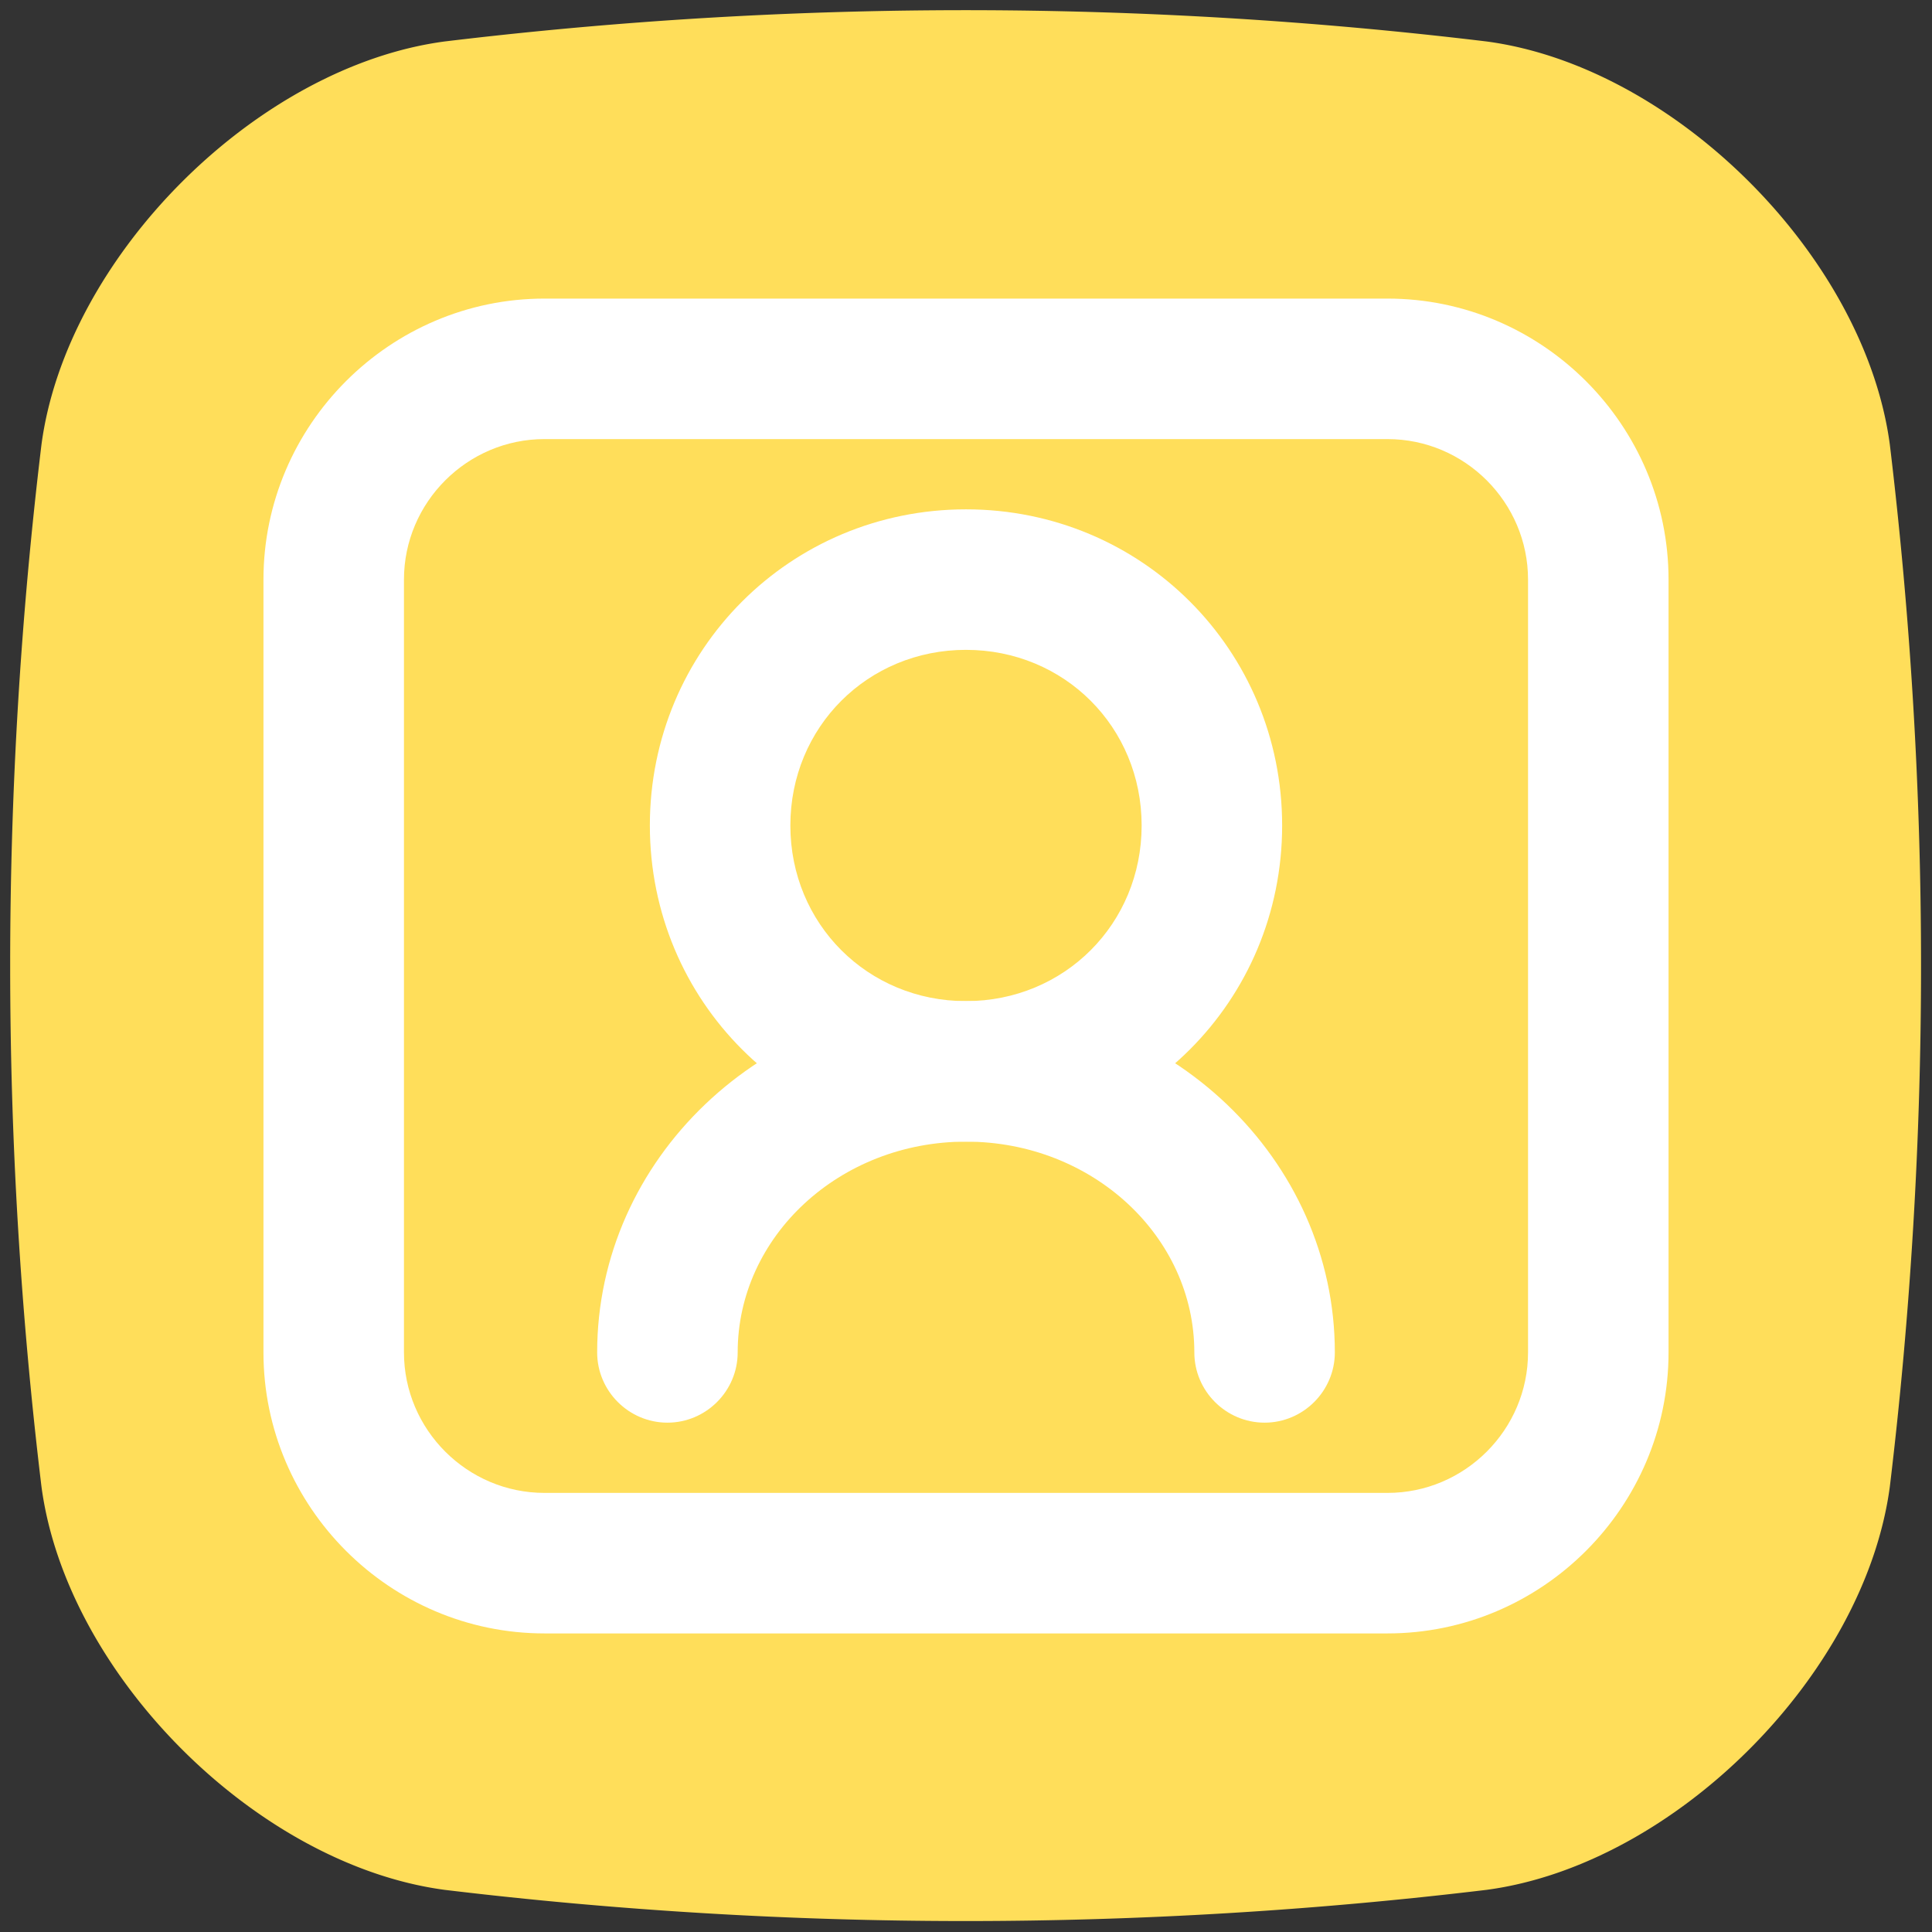
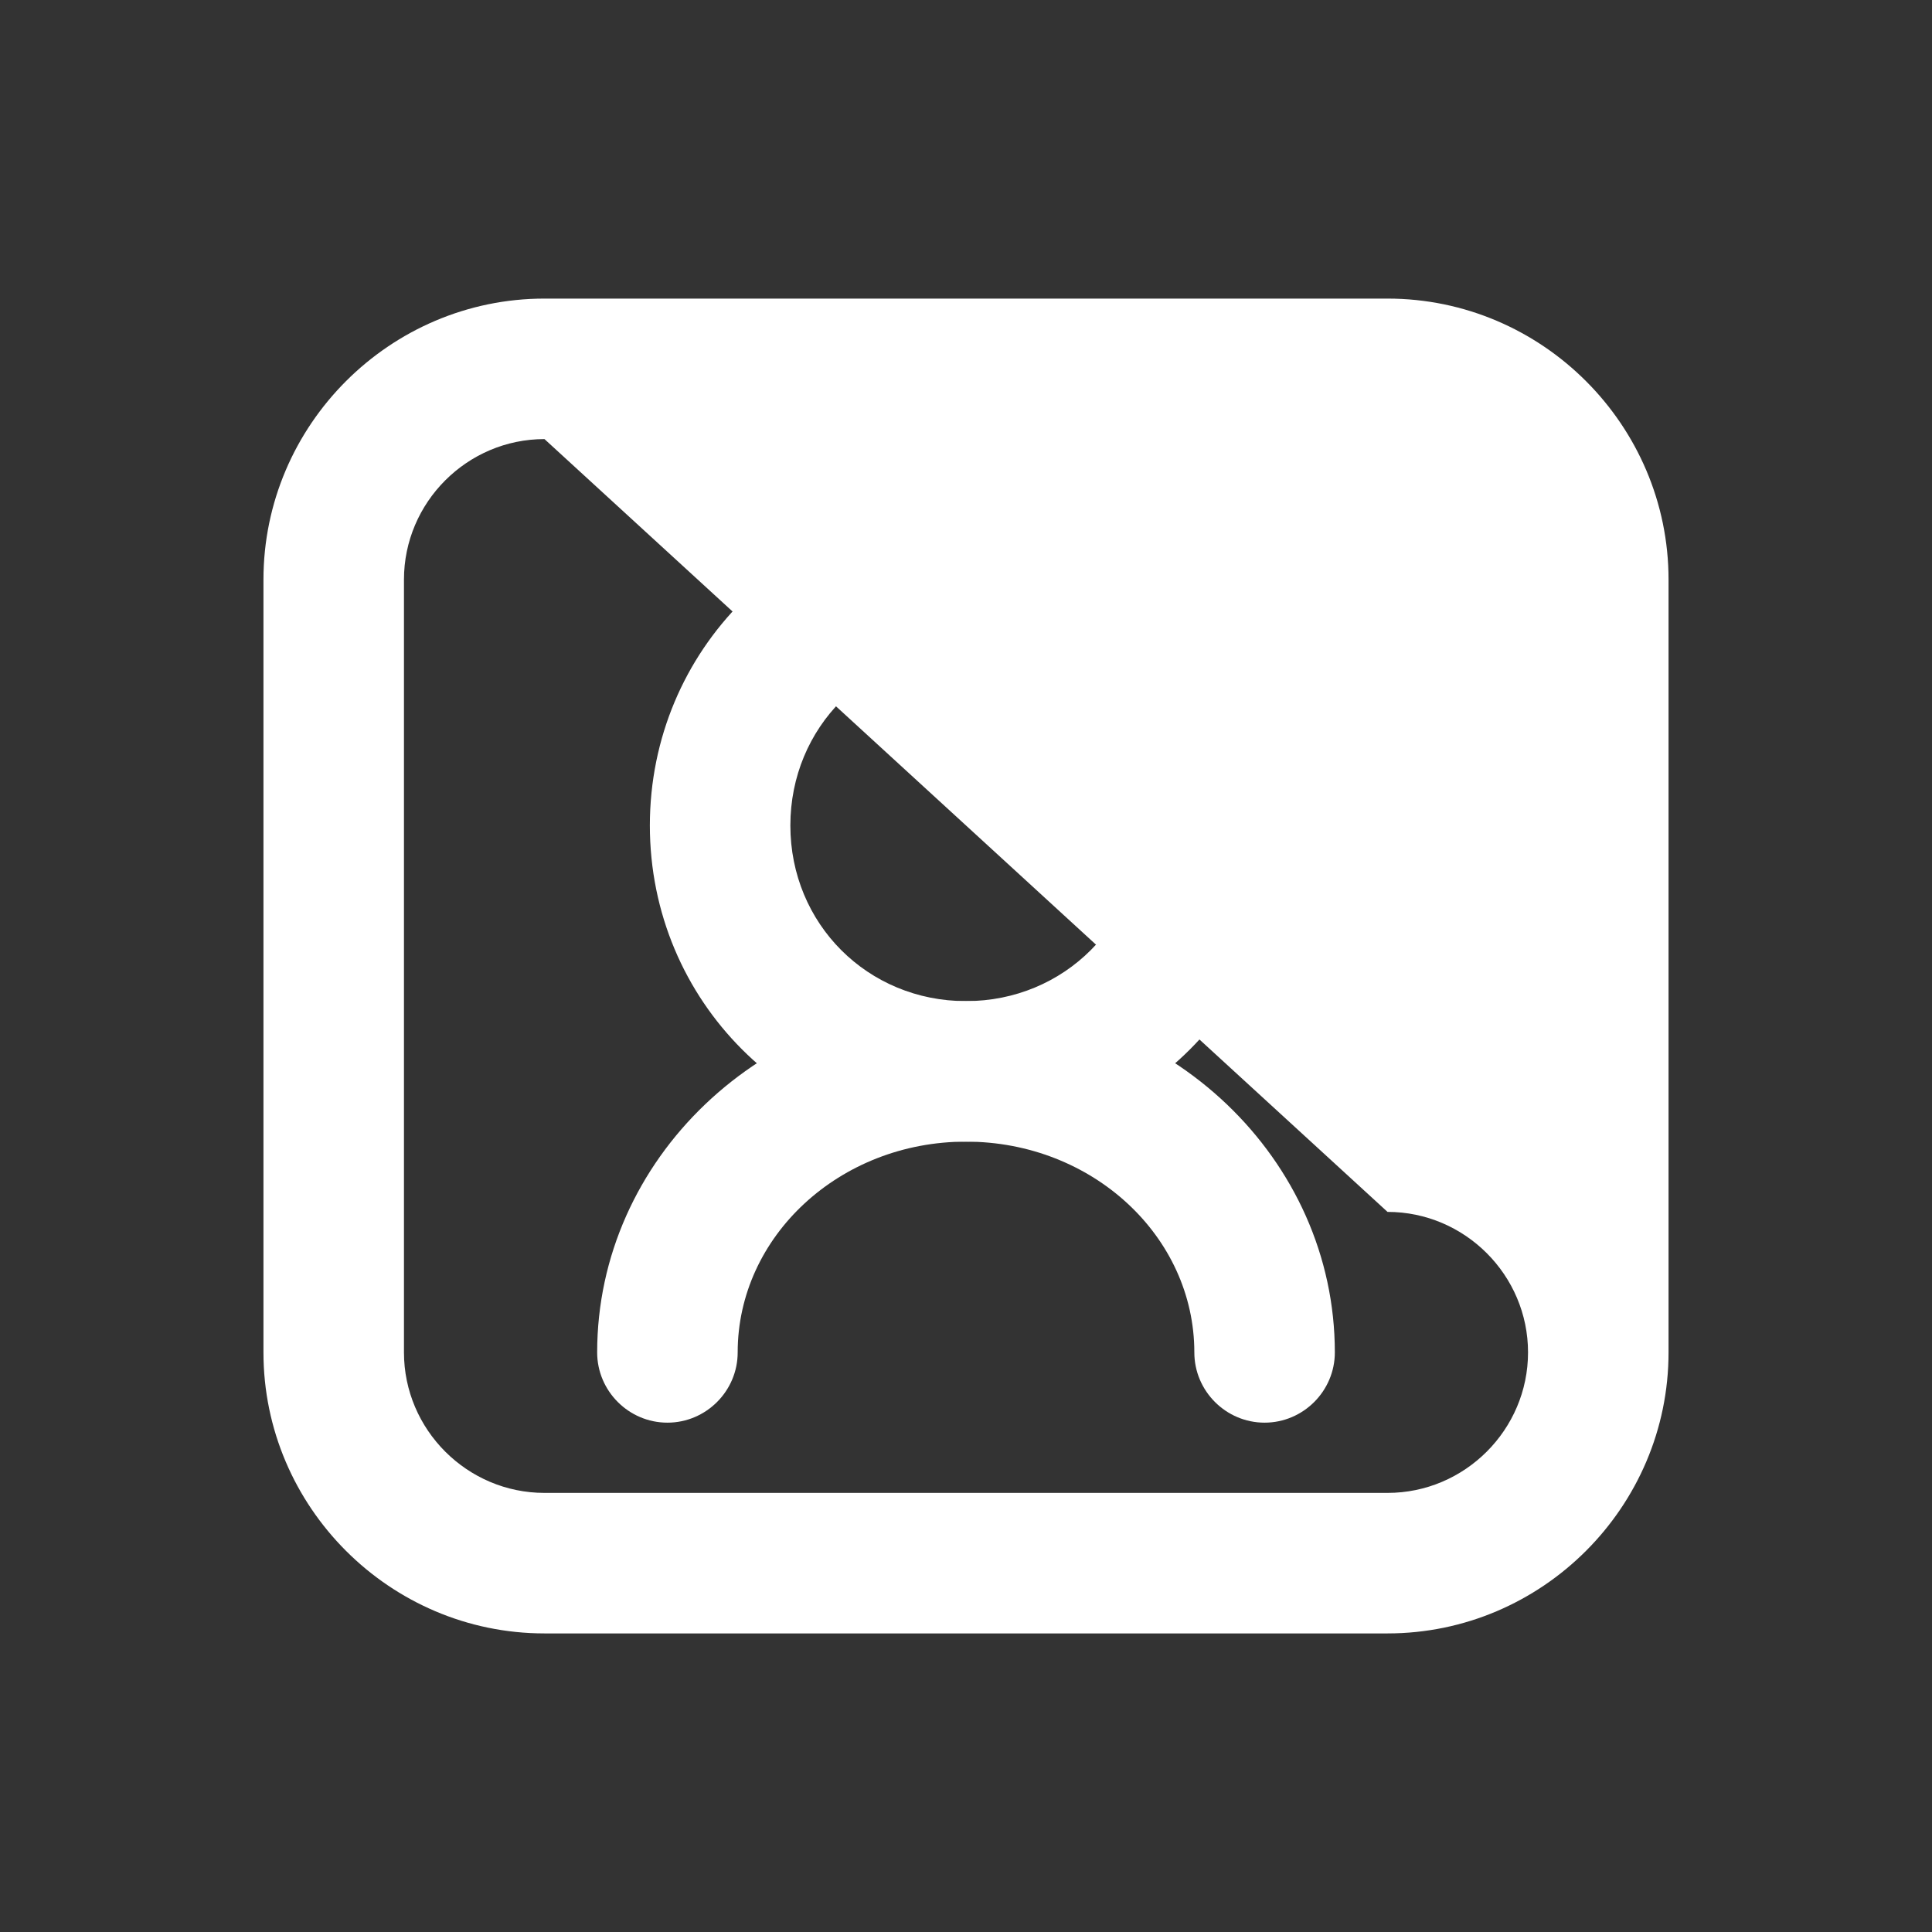
<svg xmlns="http://www.w3.org/2000/svg" width="200" height="200" fill="none">
  <rect width="100%" height="100%" fill="#333333" stroke="none" />
  <g clip-path="url(#a)">
    <g mask="url(#b)">
-       <path fill="#FFDE5A" d="M153.904 195.635a450 450 0 0 1-26.92 2.42 451 451 0 0 1-54.05 0c-9-.539-17.97-1.342-26.92-2.42-19.453-2.604-39.122-22.277-41.72-41.73a450.6 450.6 0 0 1 0-107.89C6.892 26.564 26.56 6.892 46.014 4.295a450.7 450.7 0 0 1 80.97-2.43c9 .54 17.97 1.351 26.92 2.43 19.453 2.599 39.126 22.268 41.73 41.72a450 450 0 0 1 2.42 26.92 451 451 0 0 1 0 54.05c-.539 9-1.342 17.969-2.42 26.92-2.604 19.453-22.277 39.126-41.73 41.73" />
-     </g>
-     <path fill="#FFF" d="M143.636 169.091H56.364c-16 0-29.091-13.091-29.091-29.091V60c0-16 13.09-29.09 29.09-29.09h87.273c16 0 29.091 13.09 29.091 29.09v80c0 16-13.091 29.091-29.091 29.091M56.364 45.454c-8 0-14.546 6.546-14.546 14.546v80c0 8 6.546 14.545 14.546 14.545h87.272c8 0 14.546-6.545 14.546-14.545V60c0-8-6.546-14.545-14.546-14.545z" />
+       </g>
+     <path fill="#FFF" d="M143.636 169.091H56.364c-16 0-29.091-13.091-29.091-29.091V60c0-16 13.09-29.09 29.09-29.09h87.273c16 0 29.091 13.09 29.091 29.09v80c0 16-13.091 29.091-29.091 29.091M56.364 45.454c-8 0-14.546 6.546-14.546 14.546v80c0 8 6.546 14.545 14.546 14.545h87.272c8 0 14.546-6.545 14.546-14.545c0-8-6.546-14.545-14.546-14.545z" />
    <path fill="#FFF" d="M100 118.182c-18.182 0-32.727-14.546-32.727-32.728 0-18.181 14.545-32.727 32.727-32.727s32.727 14.546 32.727 32.728c0 18.181-14.545 32.727-32.727 32.727m0-50.91c-10.182 0-18.182 8-18.182 18.182s8 18.182 18.182 18.182 18.182-8 18.182-18.181-8-18.182-18.182-18.182" />
    <path fill="#FFF" d="M130.909 147.273c-4 0-7.272-3.273-7.272-7.273 0-12-10.546-21.818-23.637-21.818-13.09 0-23.636 9.818-23.636 21.818 0 4-3.273 7.273-7.273 7.273S61.818 144 61.818 140c0-20 17.091-36.364 38.182-36.364S138.182 120 138.182 140c0 4-3.273 7.273-7.273 7.273" />
  </g>
  <defs>
    <clipPath id="a">
      <path fill="#fff" d="M0 200h200V0H0z" />
    </clipPath>
    <mask id="b" maskUnits="userSpaceOnUse" style="mask-type:alpha">
      <path fill="#FFF" d="M0 200h200V0H0z" />
    </mask>
  </defs>
</svg>